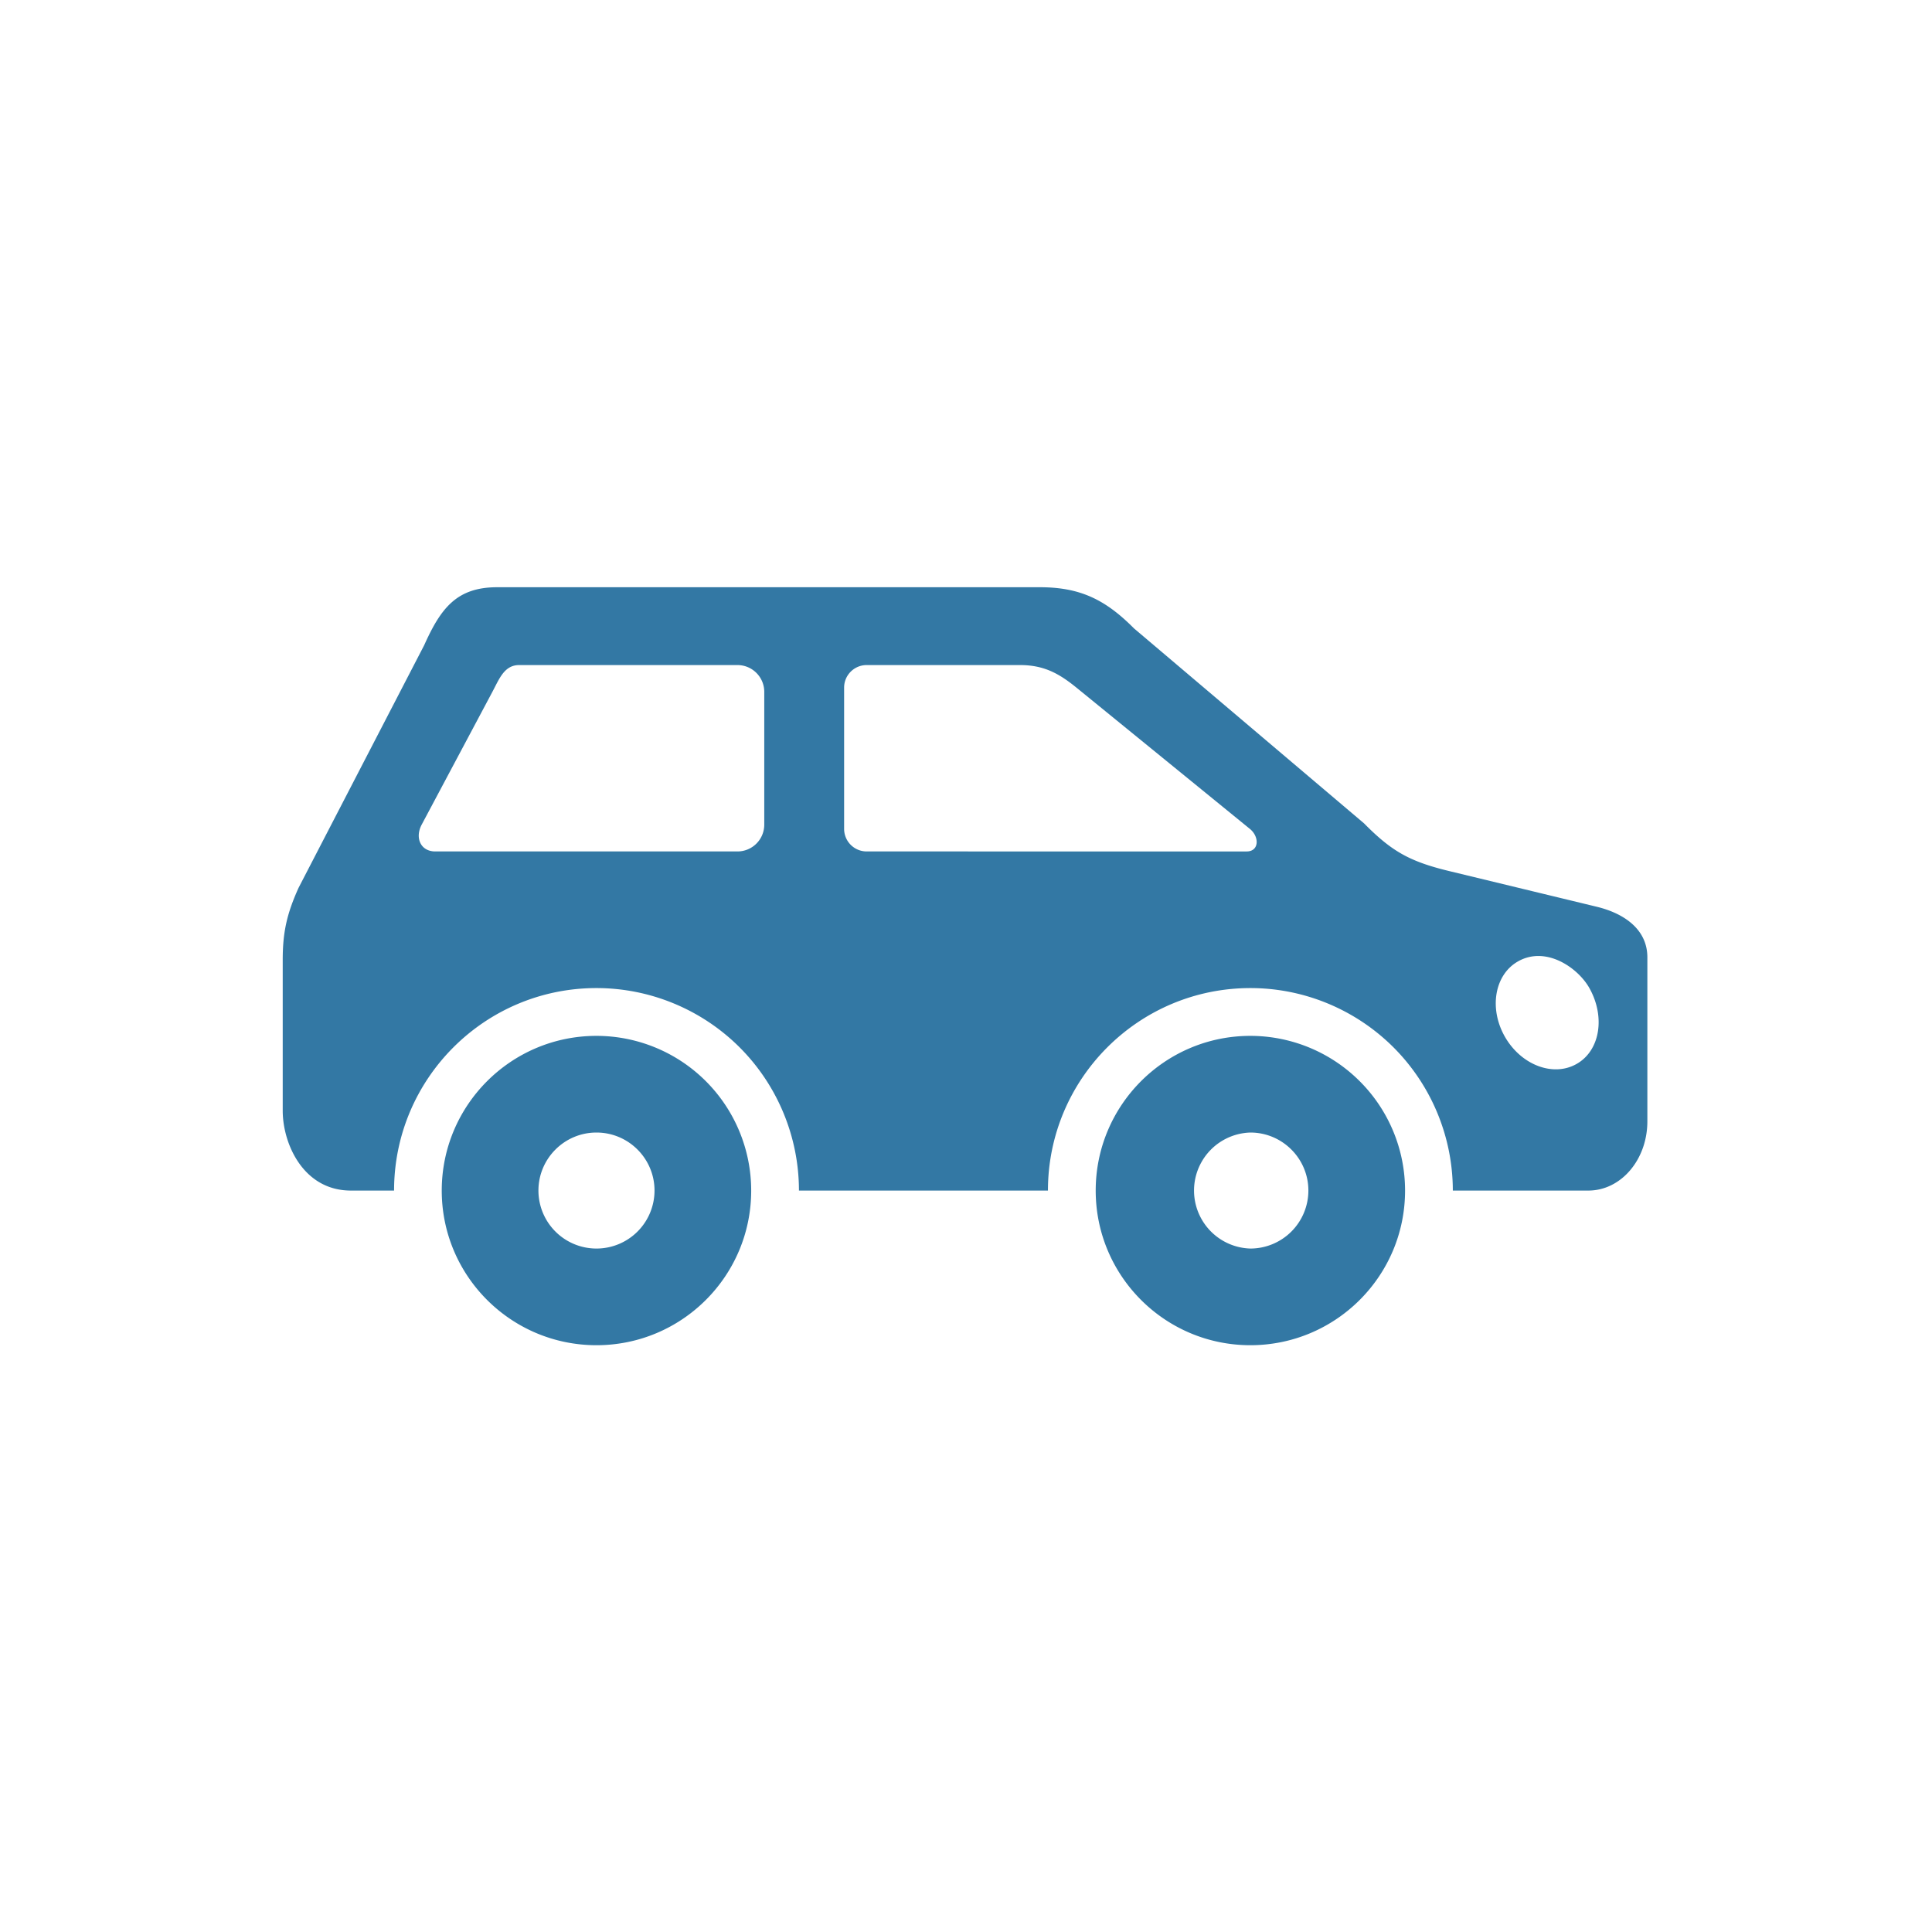
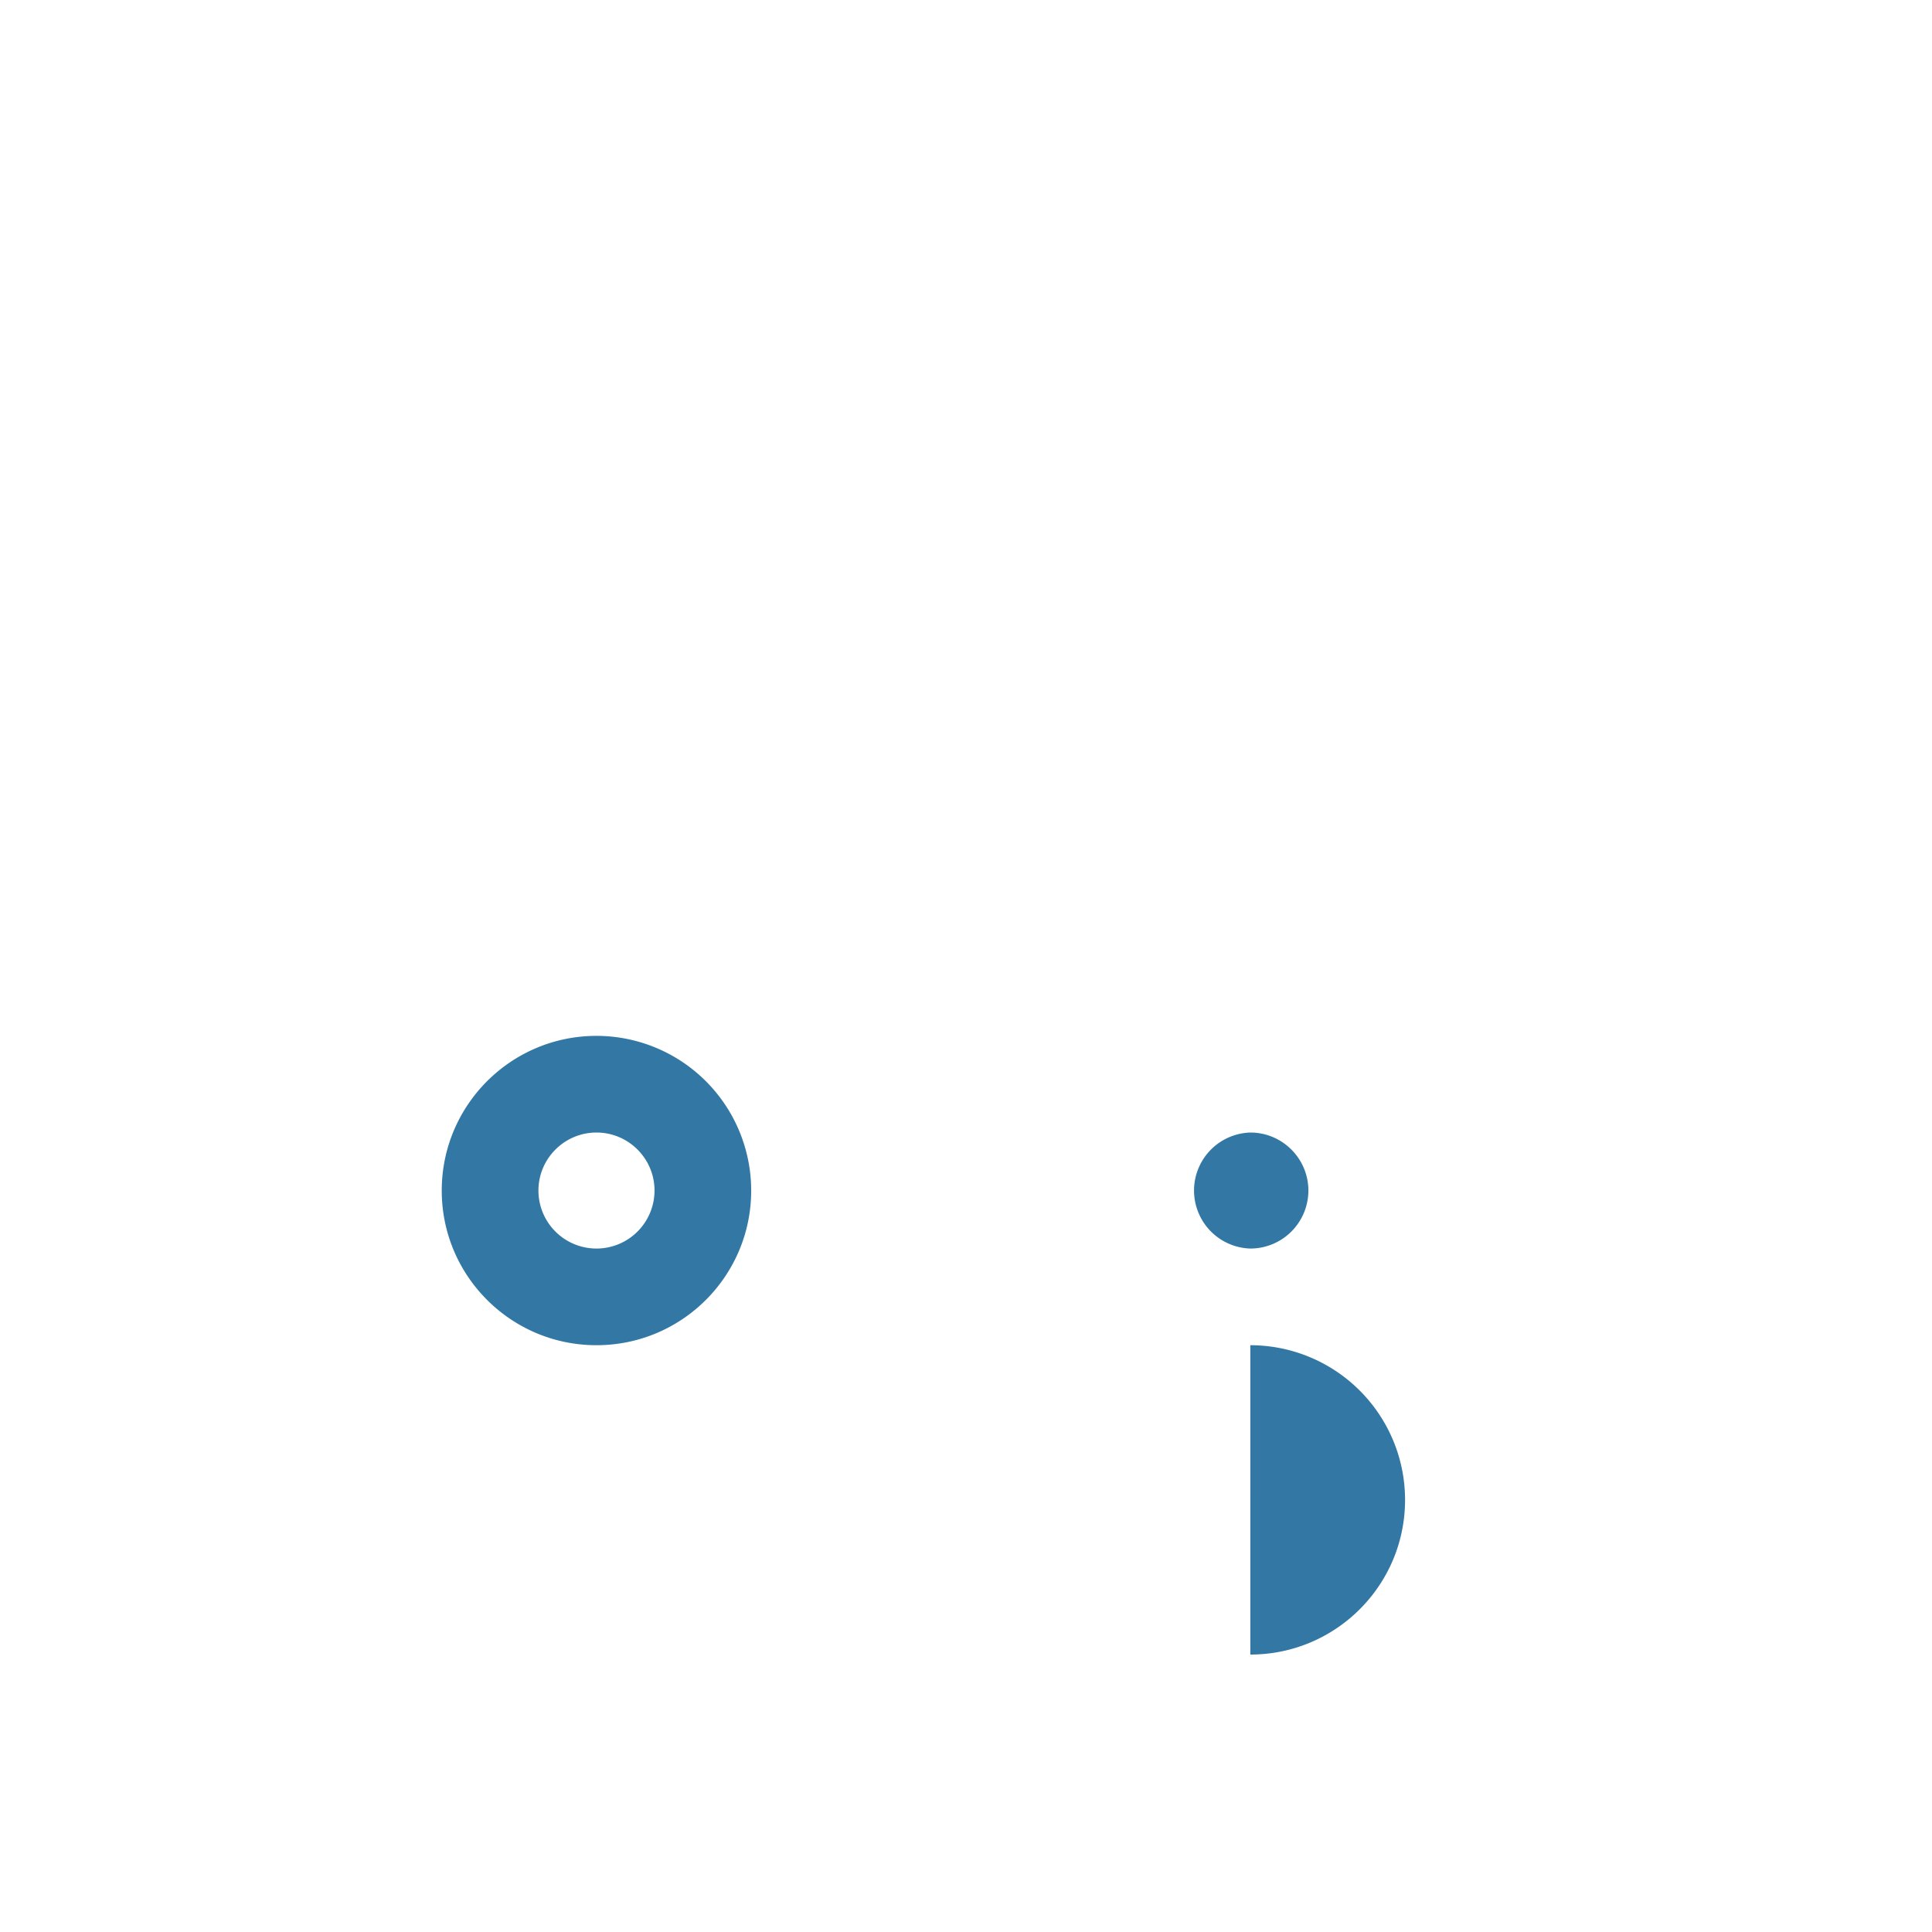
<svg xmlns="http://www.w3.org/2000/svg" version="1.1" width="512" height="512" x="0" y="0" viewBox="0 0 90 90" style="enable-background:new 0 0 512 512" xml:space="preserve" class="">
  <g transform="matrix(0.8,0,0,0.8,8.991,9.002)">
-     <path d="M78.385 44.415c1.25.025 2.432.979 2.932 1.88.927 1.662.62 3.614-.734 4.396-1.359.787-3.229.089-4.182-1.557-.948-1.646-.62-3.614.739-4.396a2.379 2.379 0 0 1 1.245-.323zM39.227 27.474h8.932c1.417 0 2.297.515 3.281 1.312l10.103 8.229c.563.458.542 1.312-.188 1.312H39.227a1.314 1.314 0 0 1-1.313-1.312v-8.229c0-.724.589-1.312 1.313-1.312zm-20.233 0h12.707c.864 0 1.563.698 1.563 1.563v7.727a1.56 1.56 0 0 1-1.563 1.563H14.109c-.864 0-1.198-.802-.792-1.563l4.114-7.727c.407-.762.694-1.563 1.563-1.563zm-1.286-4.532c-2.354 0-3.281 1.224-4.244 3.371L6.146 40.446c-.688 1.526-.922 2.598-.922 4.198v8.78c0 1.916 1.192 4.65 3.969 4.65h2.515c0-6.51 5.276-11.791 11.786-11.791 3.124 0 6.124 1.245 8.337 3.453a11.808 11.808 0 0 1 3.453 8.338h14.499c0-6.51 5.28-11.791 11.79-11.791 3.125 0 6.119 1.245 8.333 3.453a11.812 11.812 0 0 1 3.453 8.338h7.89c1.906 0 3.438-1.802 3.438-4.031v-9.551c0-1.629-1.354-2.557-2.938-2.942l-8.614-2.083c-2.327-.563-3.354-1.167-4.947-2.776L54.793 25.338c-1.656-1.667-3.125-2.396-5.479-2.396z" fill="#3378a4" opacity="1" data-original="#000000" />
-     <path d="M23.494 67.079c-4.974 0-9.01-4.031-9.01-9.004 0-4.974 4.036-9.009 9.01-9.009a9.012 9.012 0 0 1 9.009 9.01c0 4.972-4.035 9.003-9.009 9.003zm0-5.629a3.38 3.38 0 0 0 3.38-3.375c0-1.865-1.516-3.38-3.38-3.38s-3.38 1.515-3.38 3.38a3.38 3.38 0 0 0 3.38 3.375zM61.568 67.079c-4.968 0-9.004-4.031-9.004-9.004 0-4.974 4.036-9.009 9.004-9.009a9.01 9.01 0 0 1 6.369 2.64 8.995 8.995 0 0 1 2.641 6.37c0 4.972-4.036 9.003-9.01 9.003zm0-5.629a3.38 3.38 0 0 0 3.38-3.375c0-1.865-1.516-3.38-3.38-3.38a3.379 3.379 0 0 0 0 6.755z" fill="#3378a4" opacity="1" data-original="#000000" />
+     <path d="M23.494 67.079c-4.974 0-9.01-4.031-9.01-9.004 0-4.974 4.036-9.009 9.01-9.009a9.012 9.012 0 0 1 9.009 9.01c0 4.972-4.035 9.003-9.009 9.003zm0-5.629a3.38 3.38 0 0 0 3.38-3.375c0-1.865-1.516-3.38-3.38-3.38s-3.38 1.515-3.38 3.38a3.38 3.38 0 0 0 3.38 3.375zM61.568 67.079a9.01 9.01 0 0 1 6.369 2.64 8.995 8.995 0 0 1 2.641 6.37c0 4.972-4.036 9.003-9.01 9.003zm0-5.629a3.38 3.38 0 0 0 3.38-3.375c0-1.865-1.516-3.38-3.38-3.38a3.379 3.379 0 0 0 0 6.755z" fill="#3378a4" opacity="1" data-original="#000000" />
  </g>
</svg>